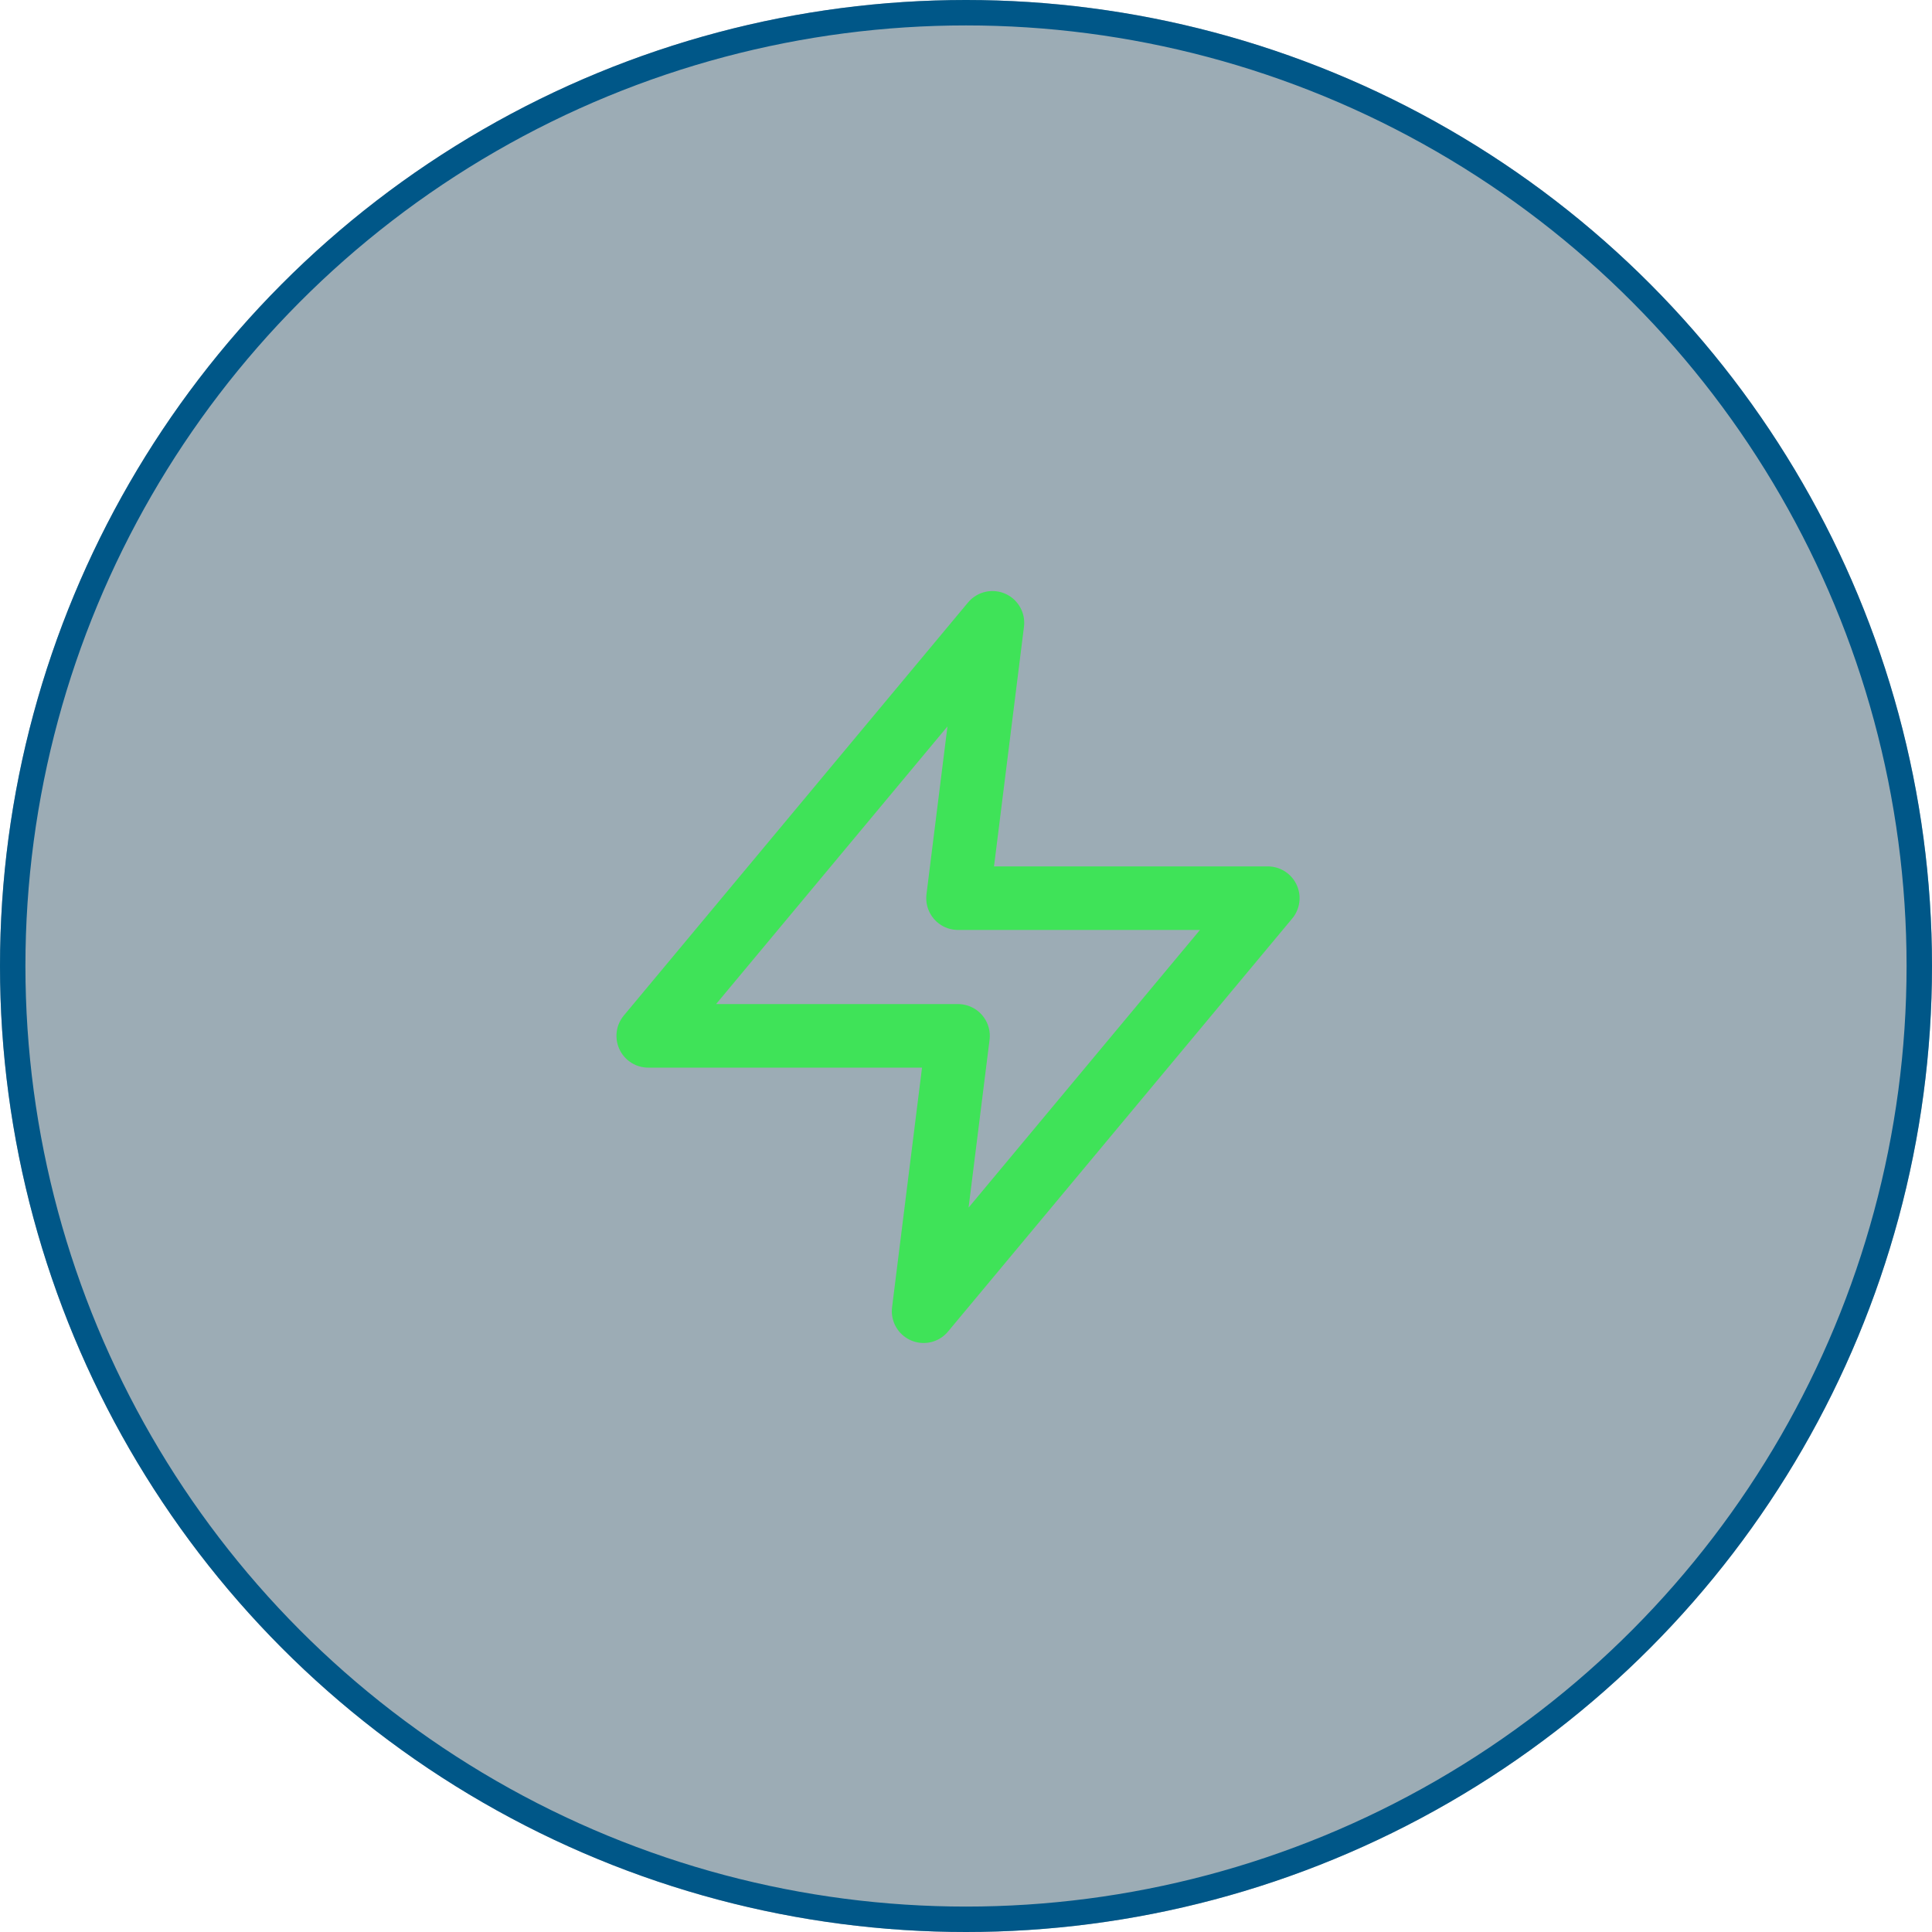
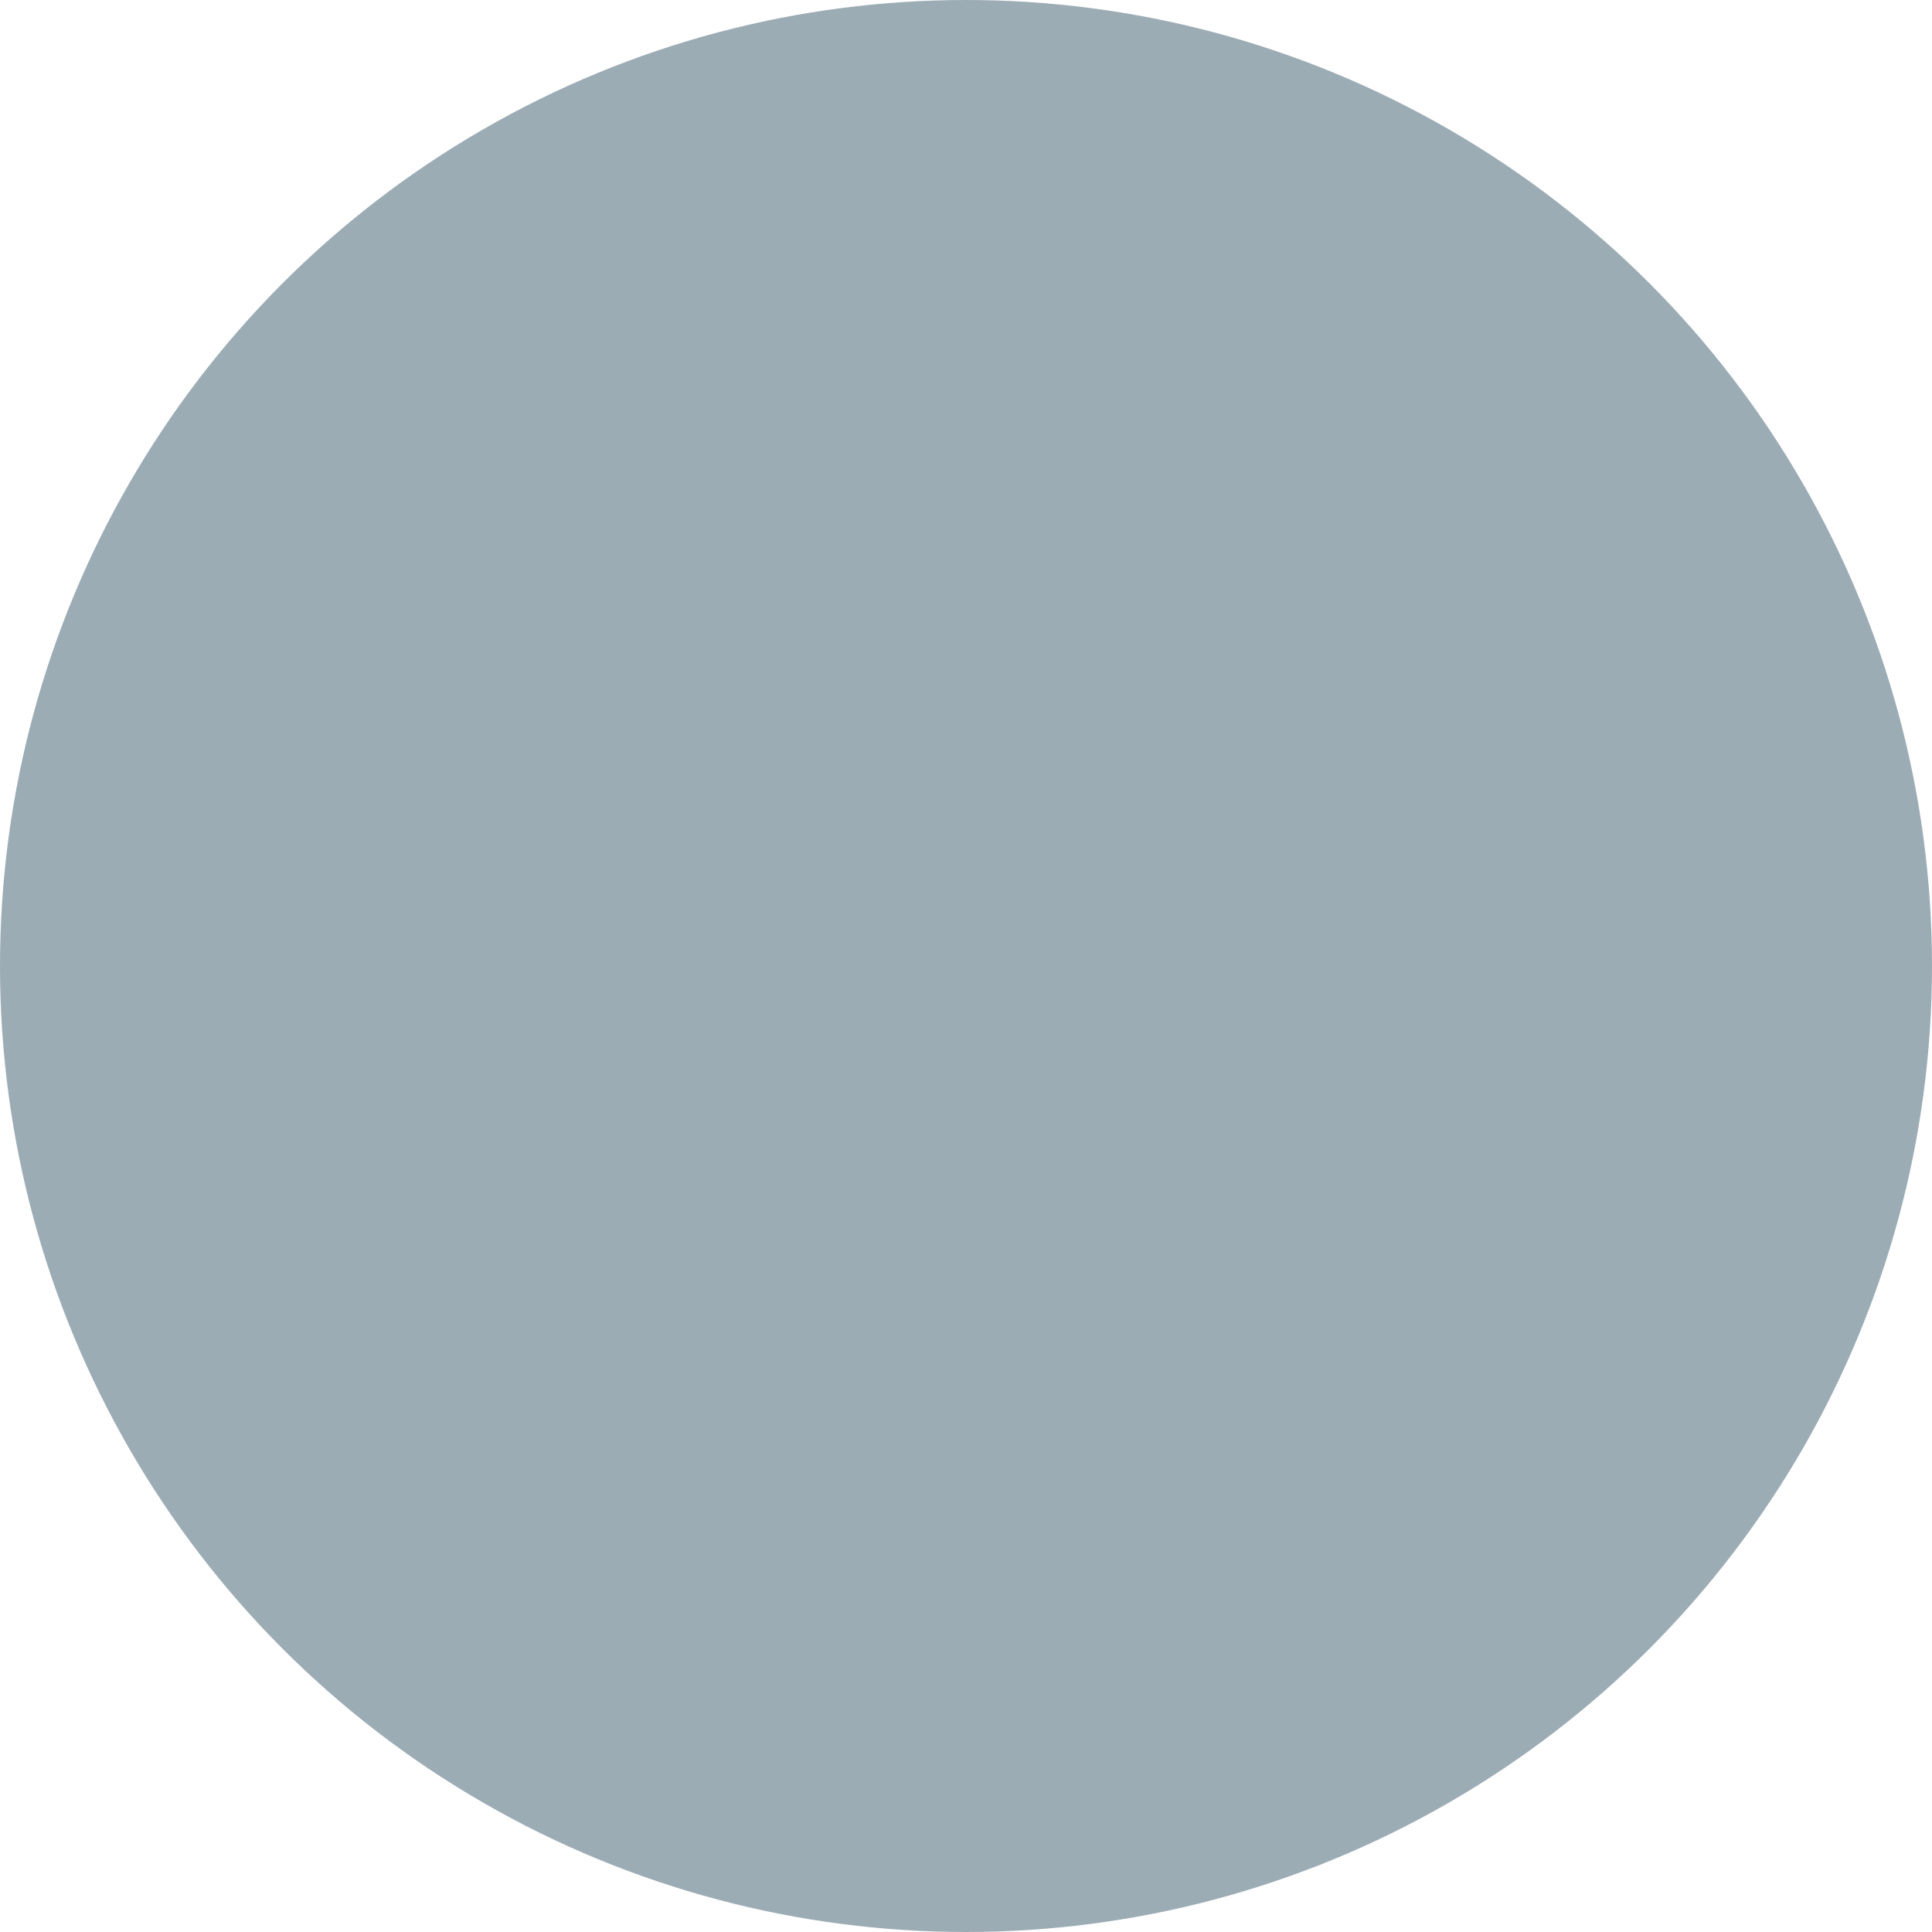
<svg xmlns="http://www.w3.org/2000/svg" width="76" height="76" viewBox="0 0 76 76">
  <g id="Group_1879" data-name="Group 1879" transform="translate(-1096 -5078)">
    <g id="Ellipse_63" data-name="Ellipse 63" transform="translate(1096 5078)" fill="rgba(0,41,65,0.39)" stroke="#005788" stroke-width="1">
      <circle cx="38" cy="38" r="38" stroke="none" />
-       <circle cx="38" cy="38" r="37.5" fill="none" />
    </g>
-     <path id="zap_2_" data-name="zap (2)" d="M16.54,2,3,18.248H15.186L13.832,29.08l13.54-16.248H15.186Z" transform="translate(1118.5 5100.5)" fill="none" stroke="#3fe358" stroke-linecap="round" stroke-linejoin="round" stroke-width="2.5" />
  </g>
</svg>